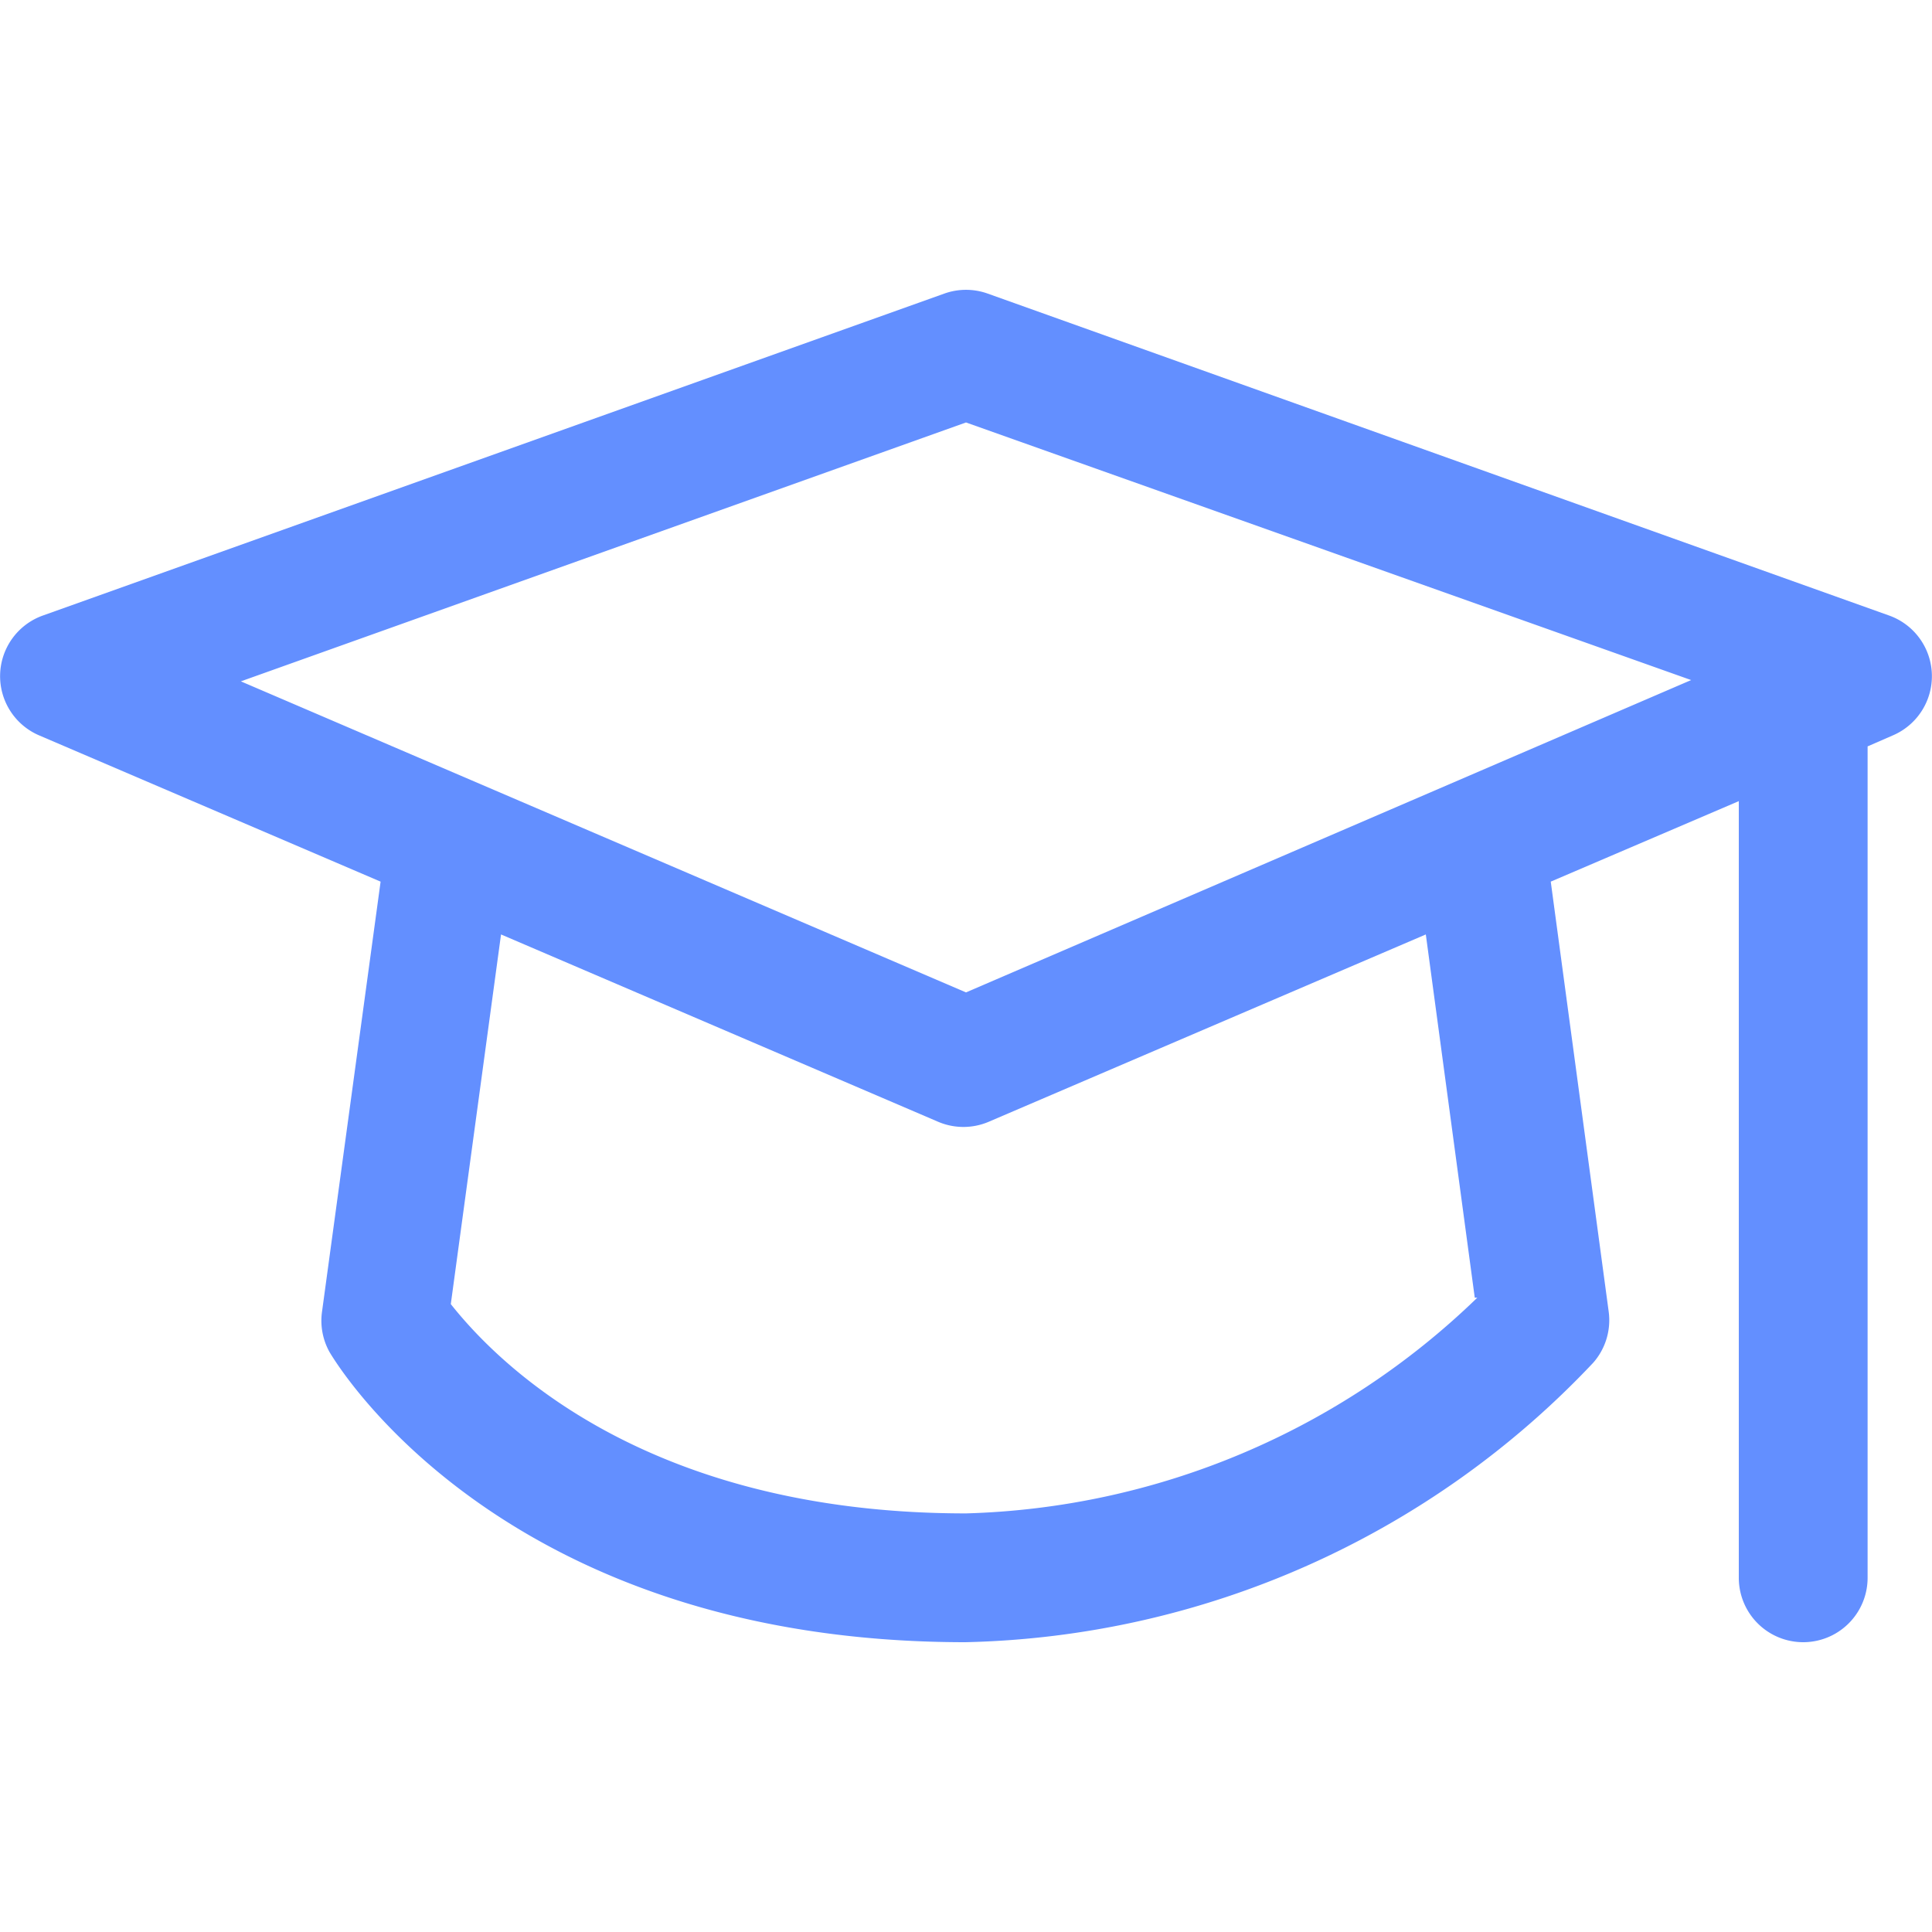
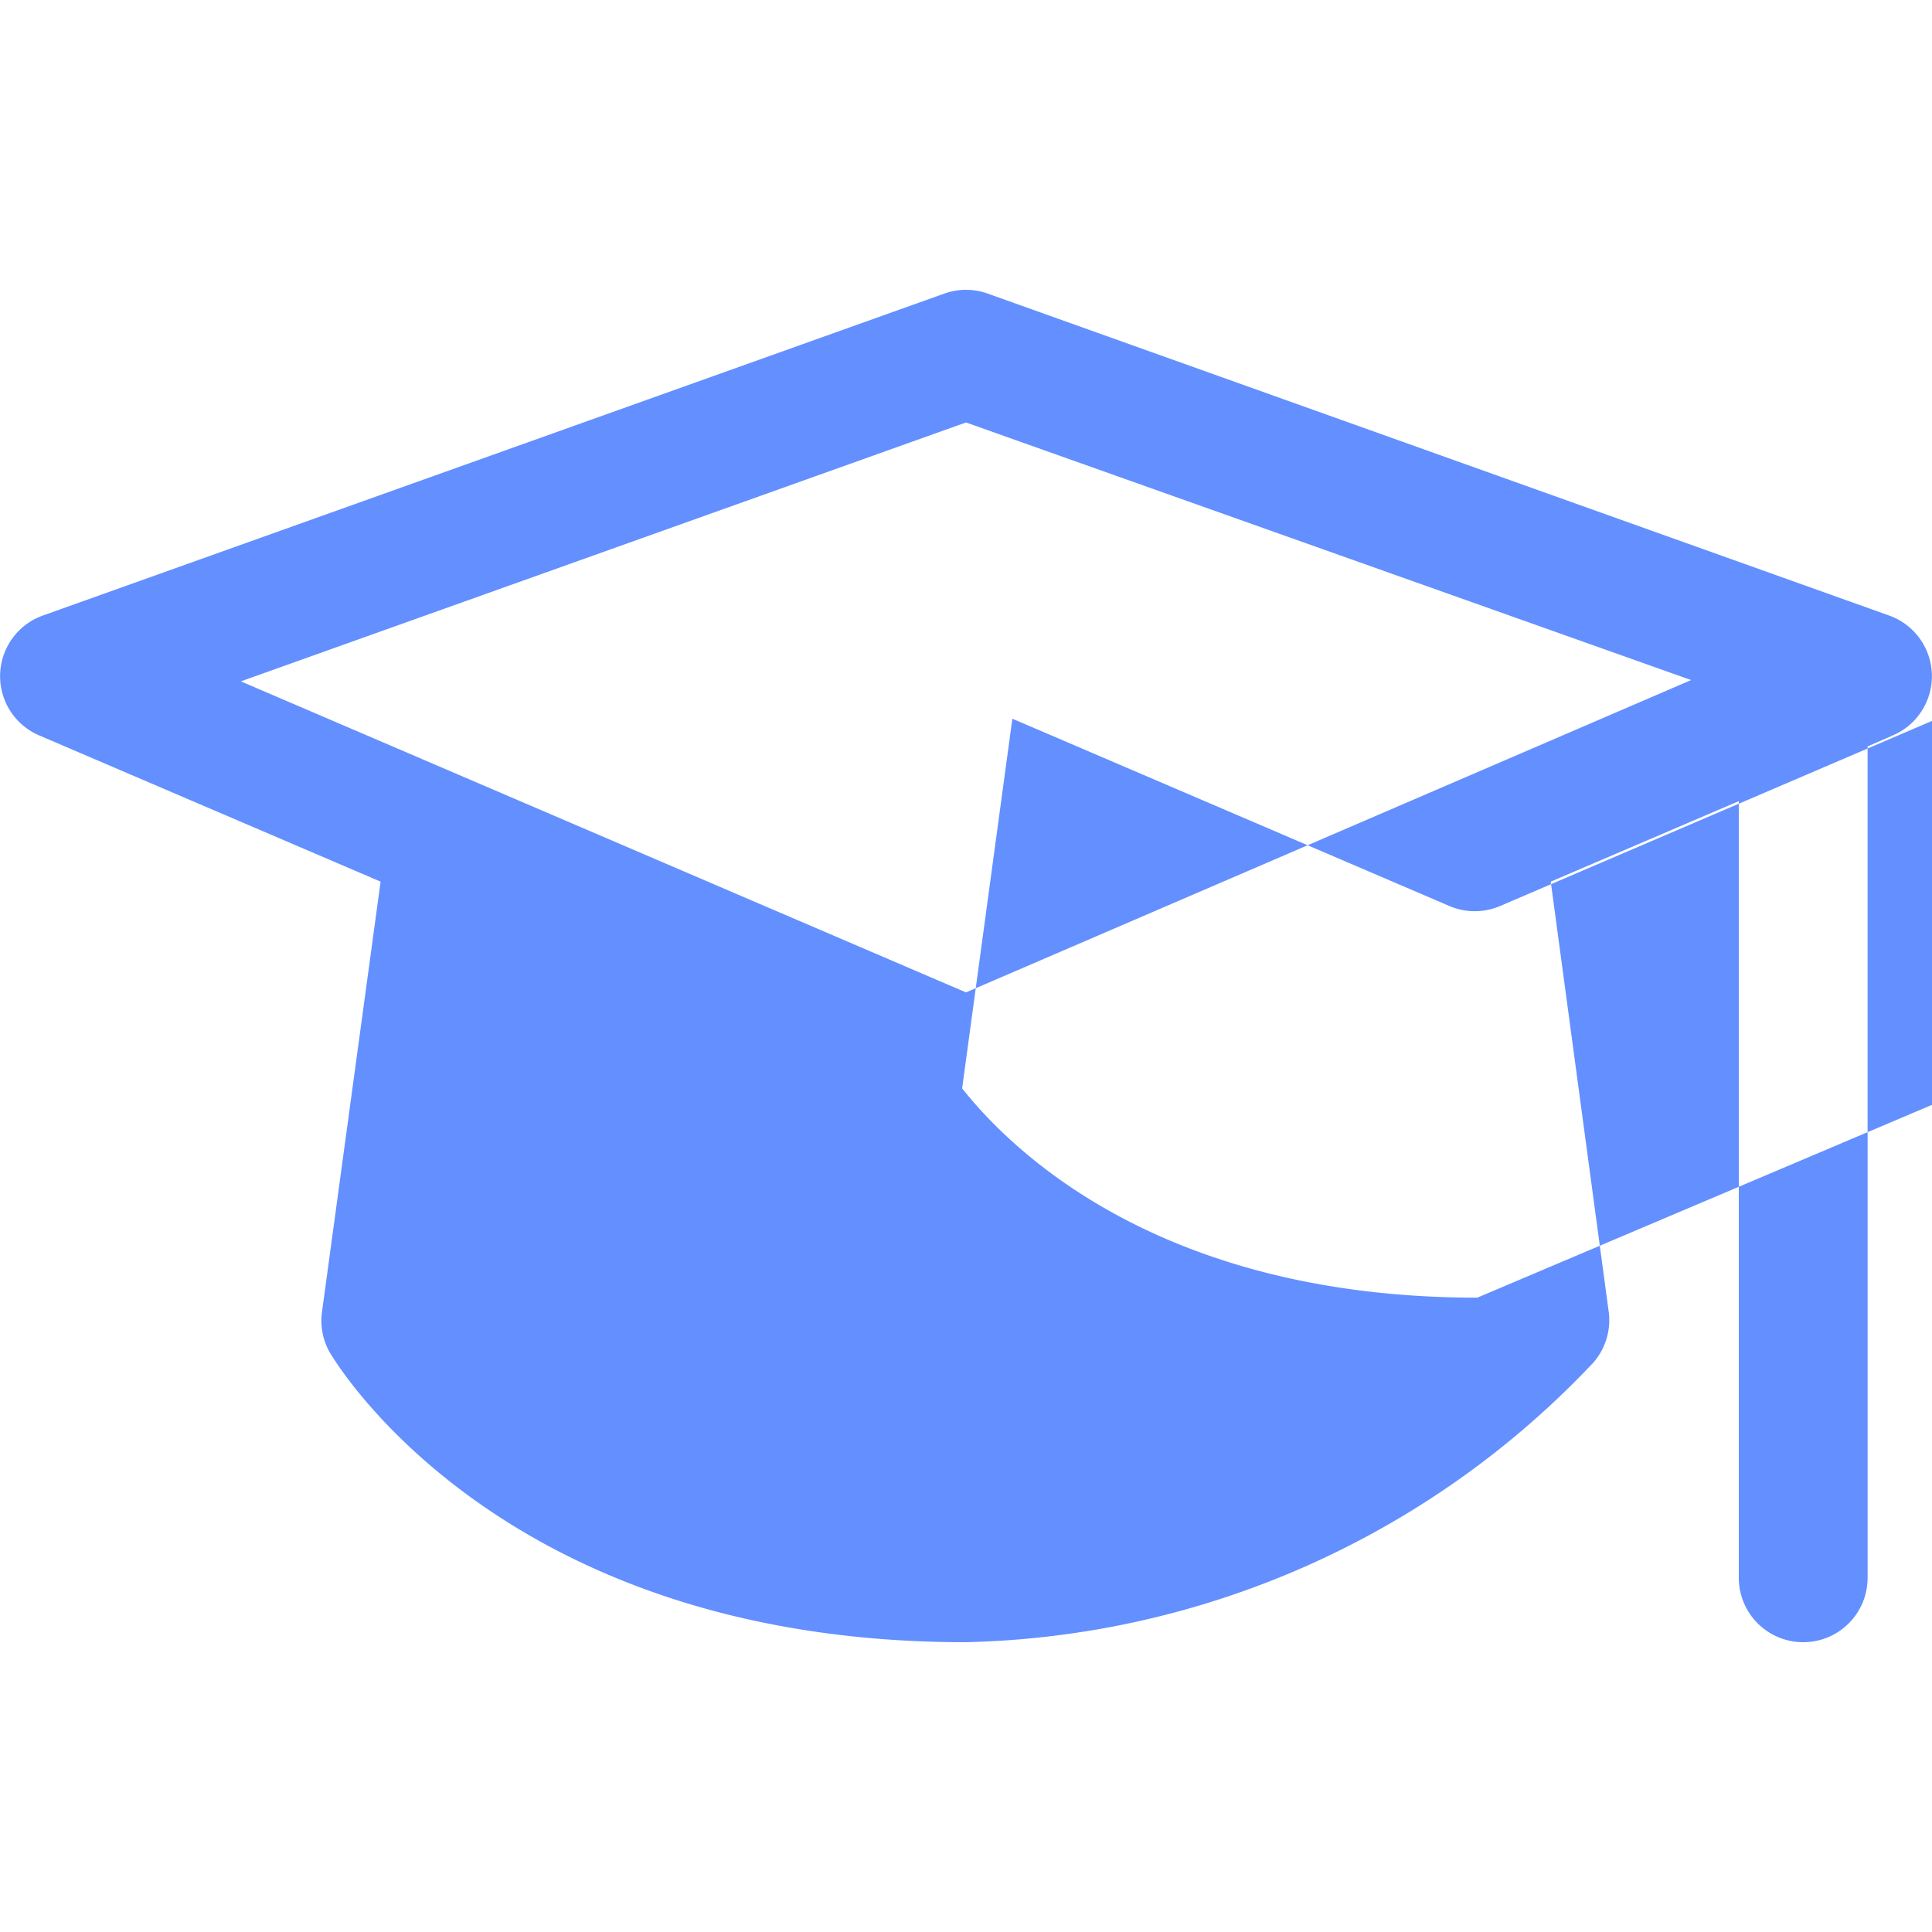
<svg xmlns="http://www.w3.org/2000/svg" id="Calque_1" data-name="Calque 1" viewBox="0 0 30 30">
  <defs>
    <style>.cls-1{fill:#638fff;}</style>
  </defs>
-   <path class="cls-1" d="M15,15.41,3.74,10.58,15,6.56l11.26,4L15,15.41Zm7.94,4.74A11.88,11.88,0,0,1,15,23.5c-5.08,0-7.35-2.43-8-3.25l.78-5.74,6.79,2.91a1,1,0,0,0,.78,0l6.79-2.91.76,5.64Zm6.4-10.59-14-5a1,1,0,0,0-.68,0l-14,5a1,1,0,0,0-.05,1.86l5.3,2.27L5,20.37a1,1,0,0,0,.12.63c.11.18,2.69,4.5,9.87,4.5a13.81,13.81,0,0,0,9.75-4.34,1,1,0,0,0,.24-.79l-.9-6.68L27,12.44V24.5a1,1,0,0,0,2,0V11.59l.39-.17a1,1,0,0,0-.05-1.86Z" />
+   <path class="cls-1" d="M15,15.41,3.74,10.58,15,6.56l11.26,4L15,15.41Zm7.94,4.74c-5.08,0-7.35-2.43-8-3.25l.78-5.74,6.79,2.91a1,1,0,0,0,.78,0l6.79-2.91.76,5.64Zm6.4-10.59-14-5a1,1,0,0,0-.68,0l-14,5a1,1,0,0,0-.05,1.86l5.3,2.27L5,20.37a1,1,0,0,0,.12.63c.11.18,2.69,4.5,9.87,4.5a13.81,13.81,0,0,0,9.75-4.34,1,1,0,0,0,.24-.79l-.9-6.68L27,12.44V24.5a1,1,0,0,0,2,0V11.59l.39-.17a1,1,0,0,0-.05-1.86Z" />
</svg>